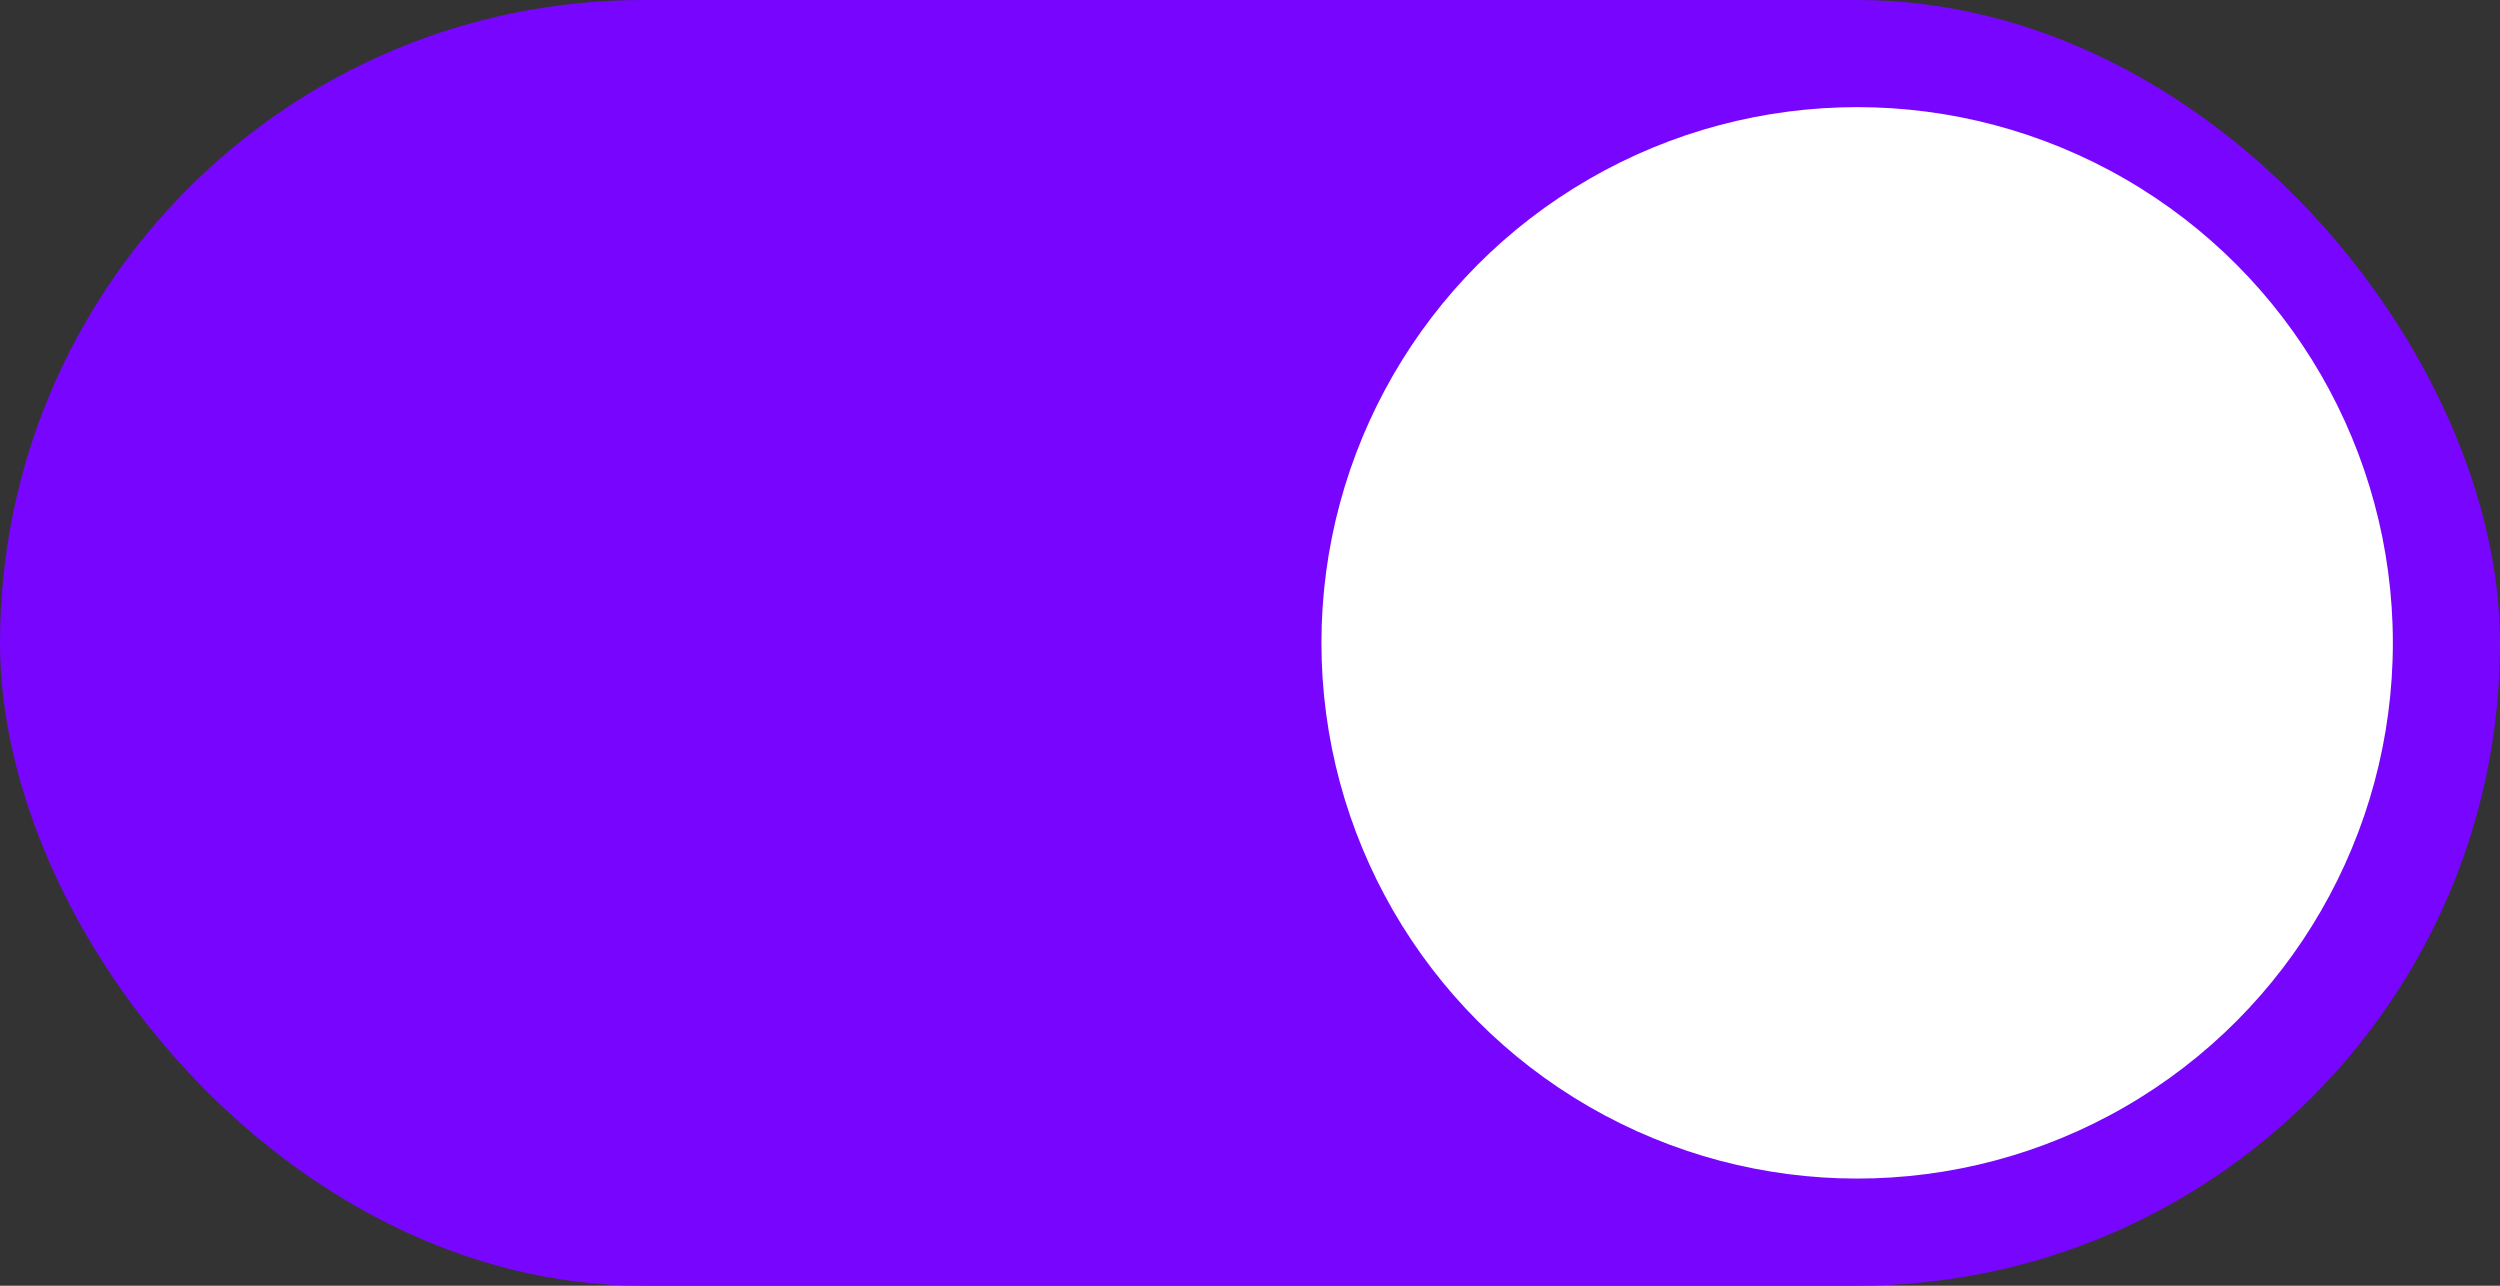
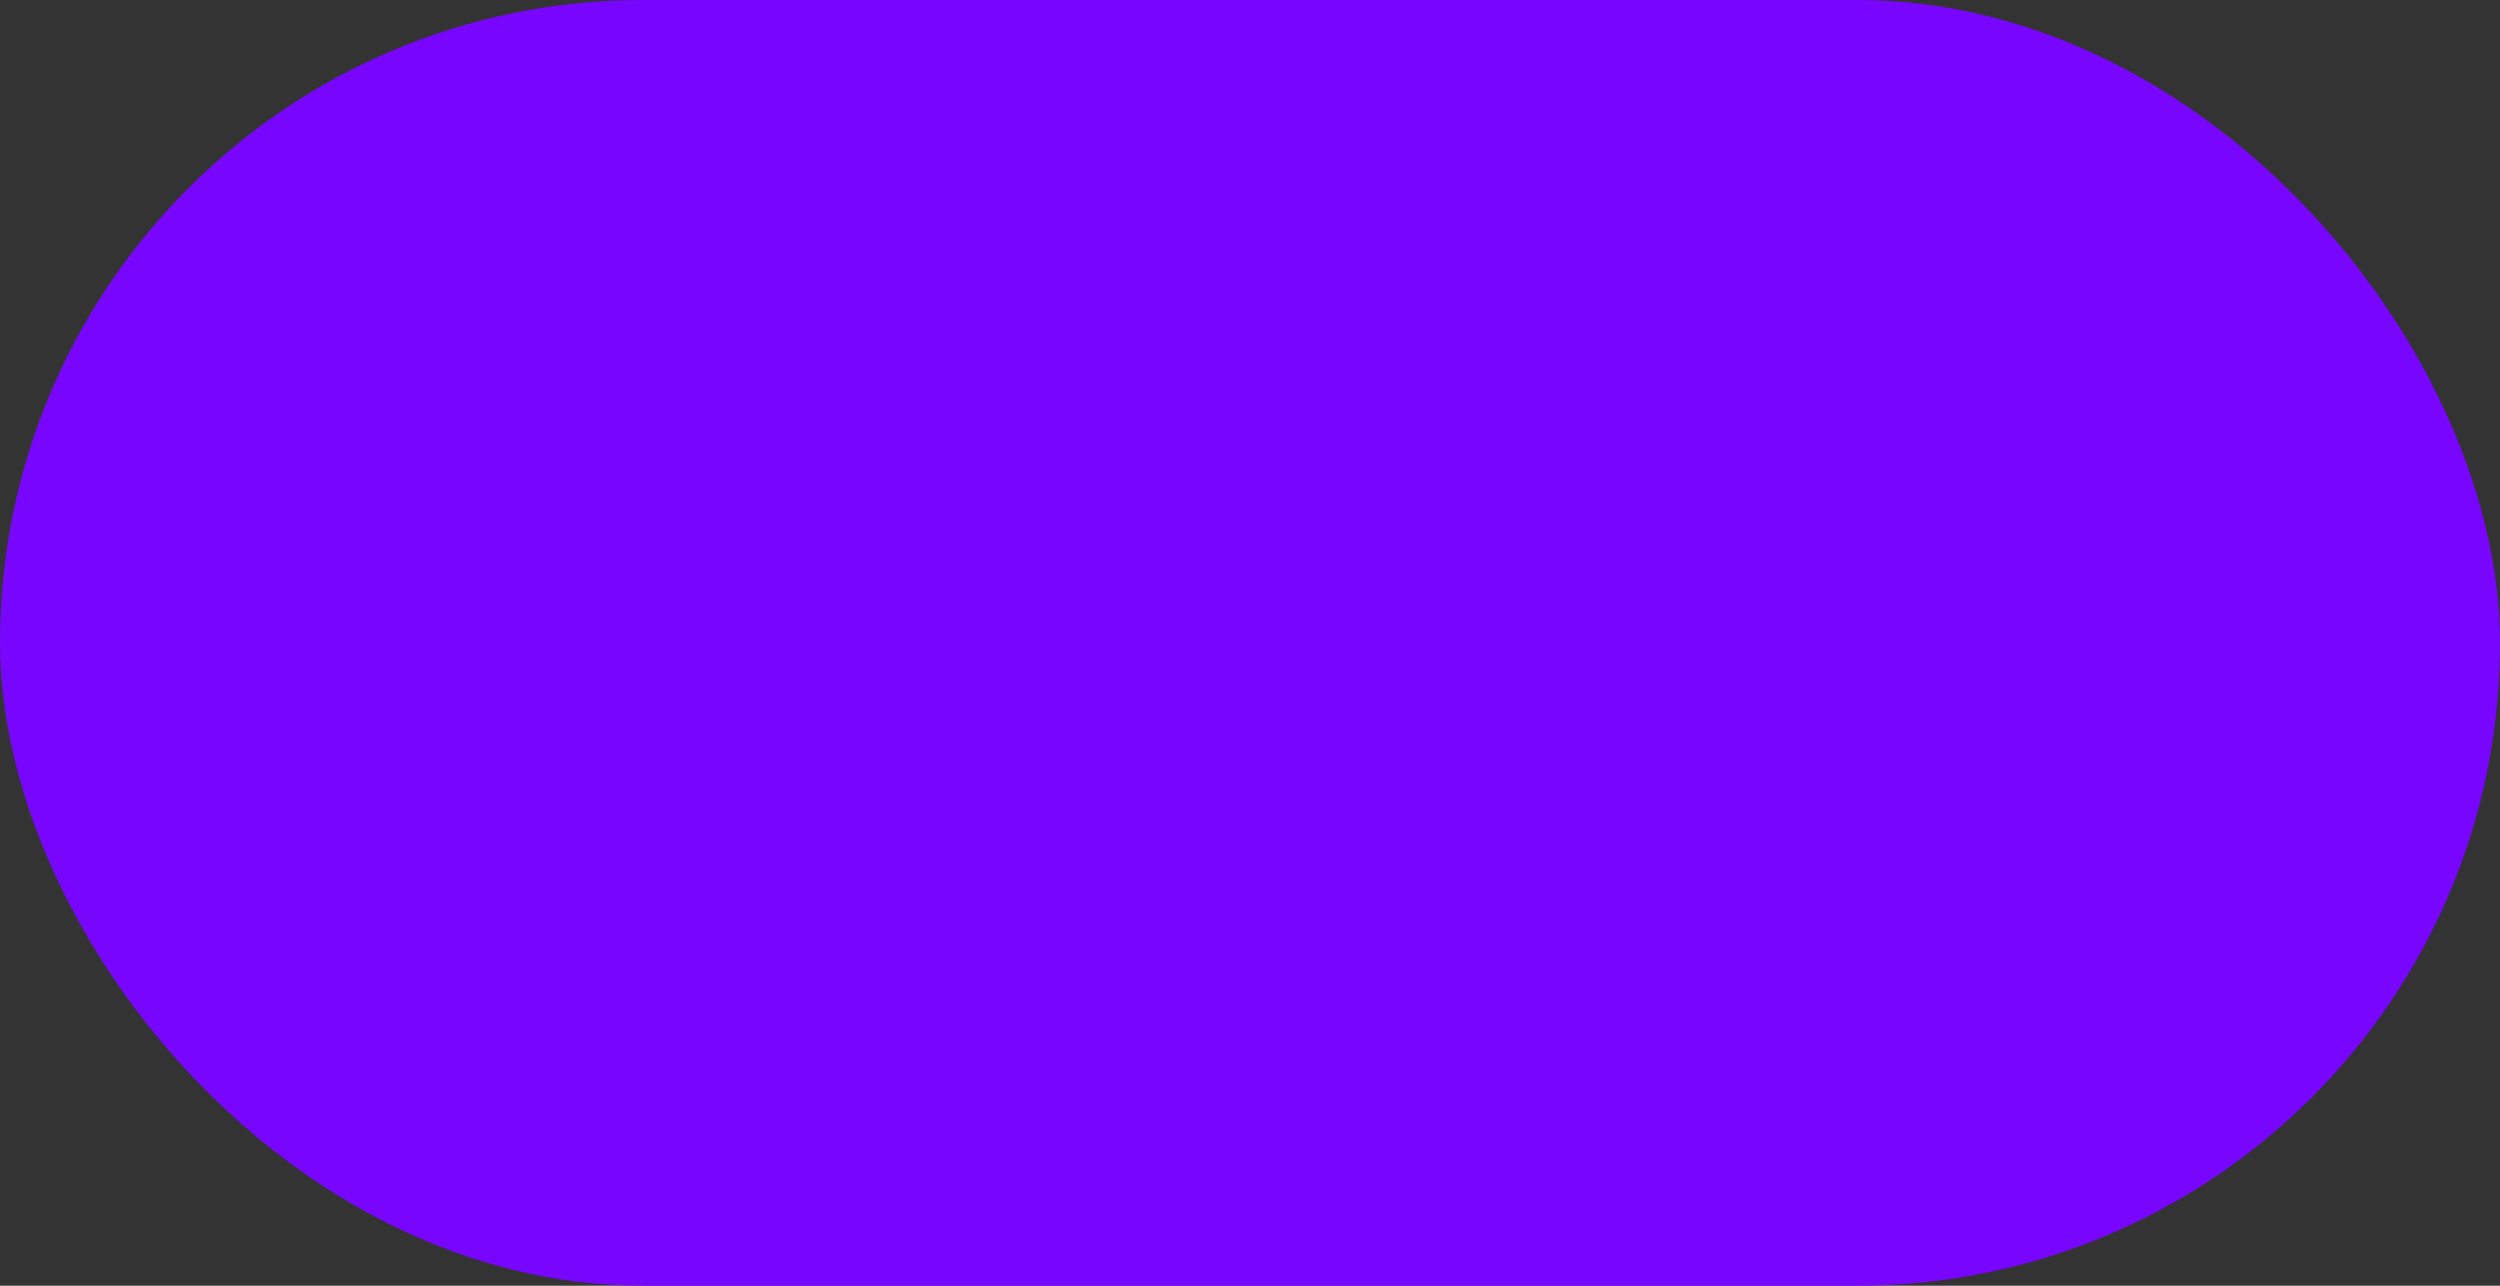
<svg xmlns="http://www.w3.org/2000/svg" width="70" height="36" viewBox="0 0 70 36" fill="none">
  <rect x="0" y="0" width="70" height="36" fill="#333333" stroke="none" />
  <rect width="70" height="36" rx="18" fill="#7805FD" />
-   <circle cx="52" cy="18" r="15" fill="white" />
</svg>